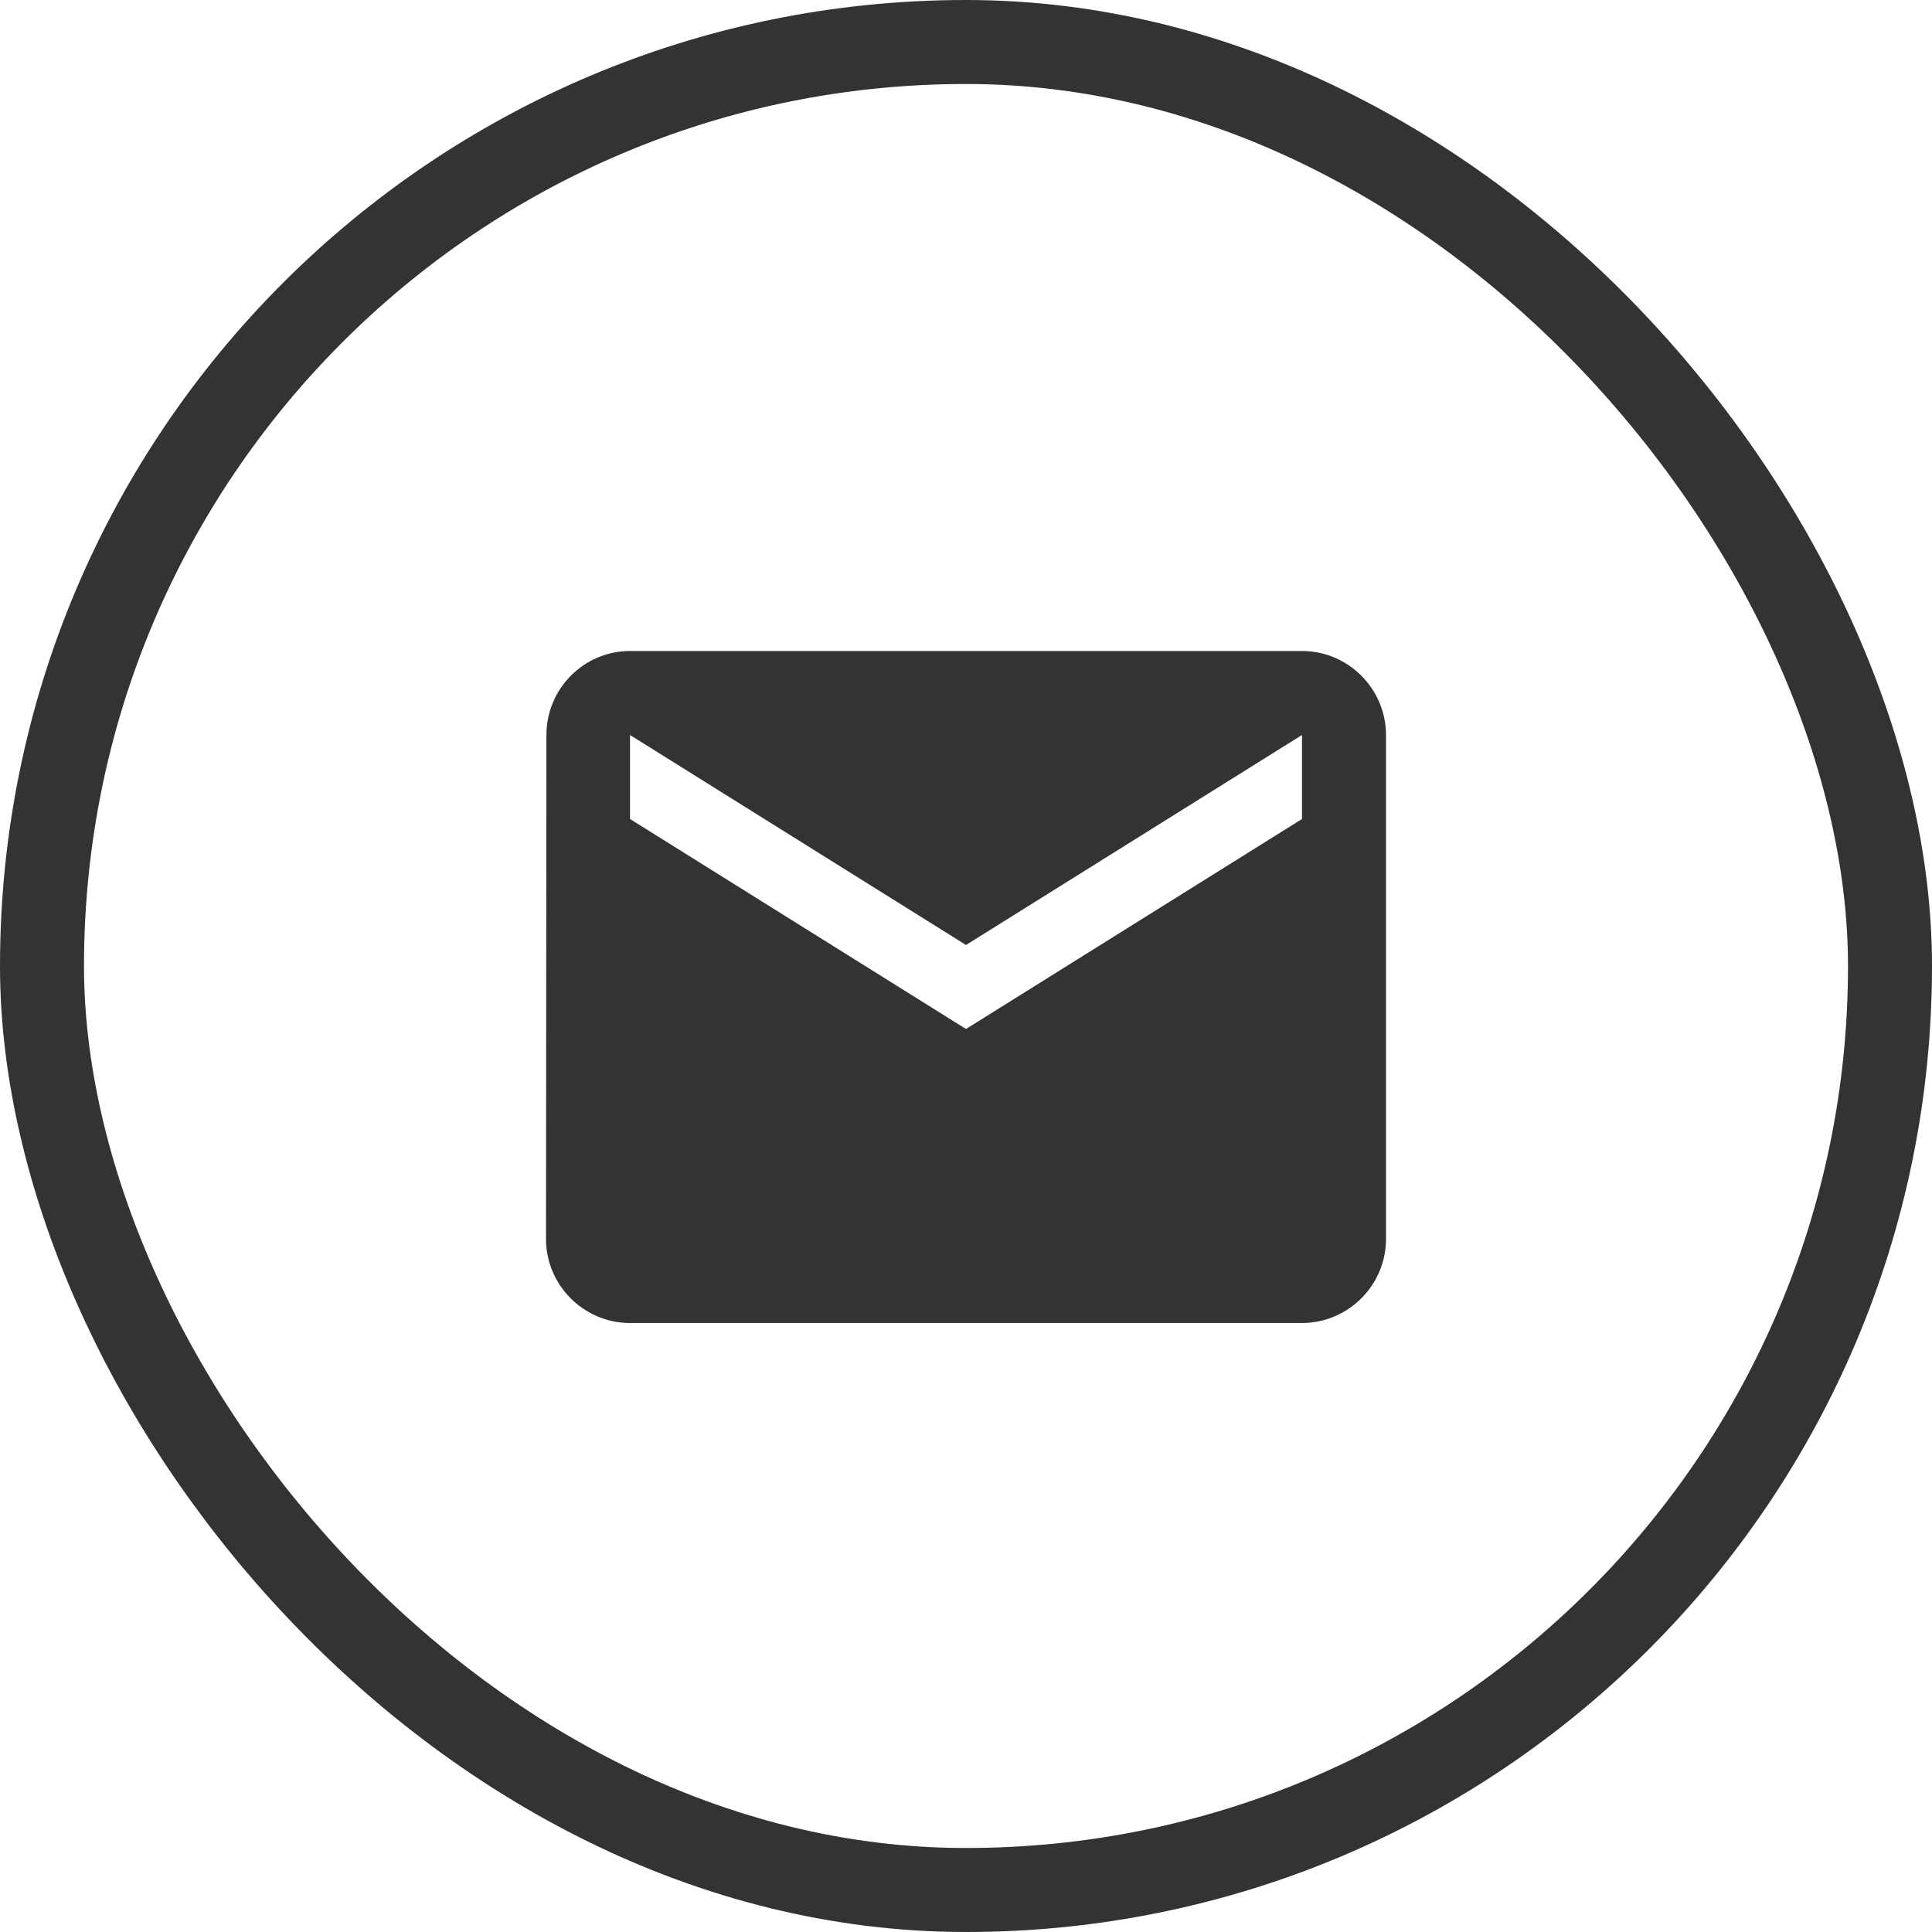
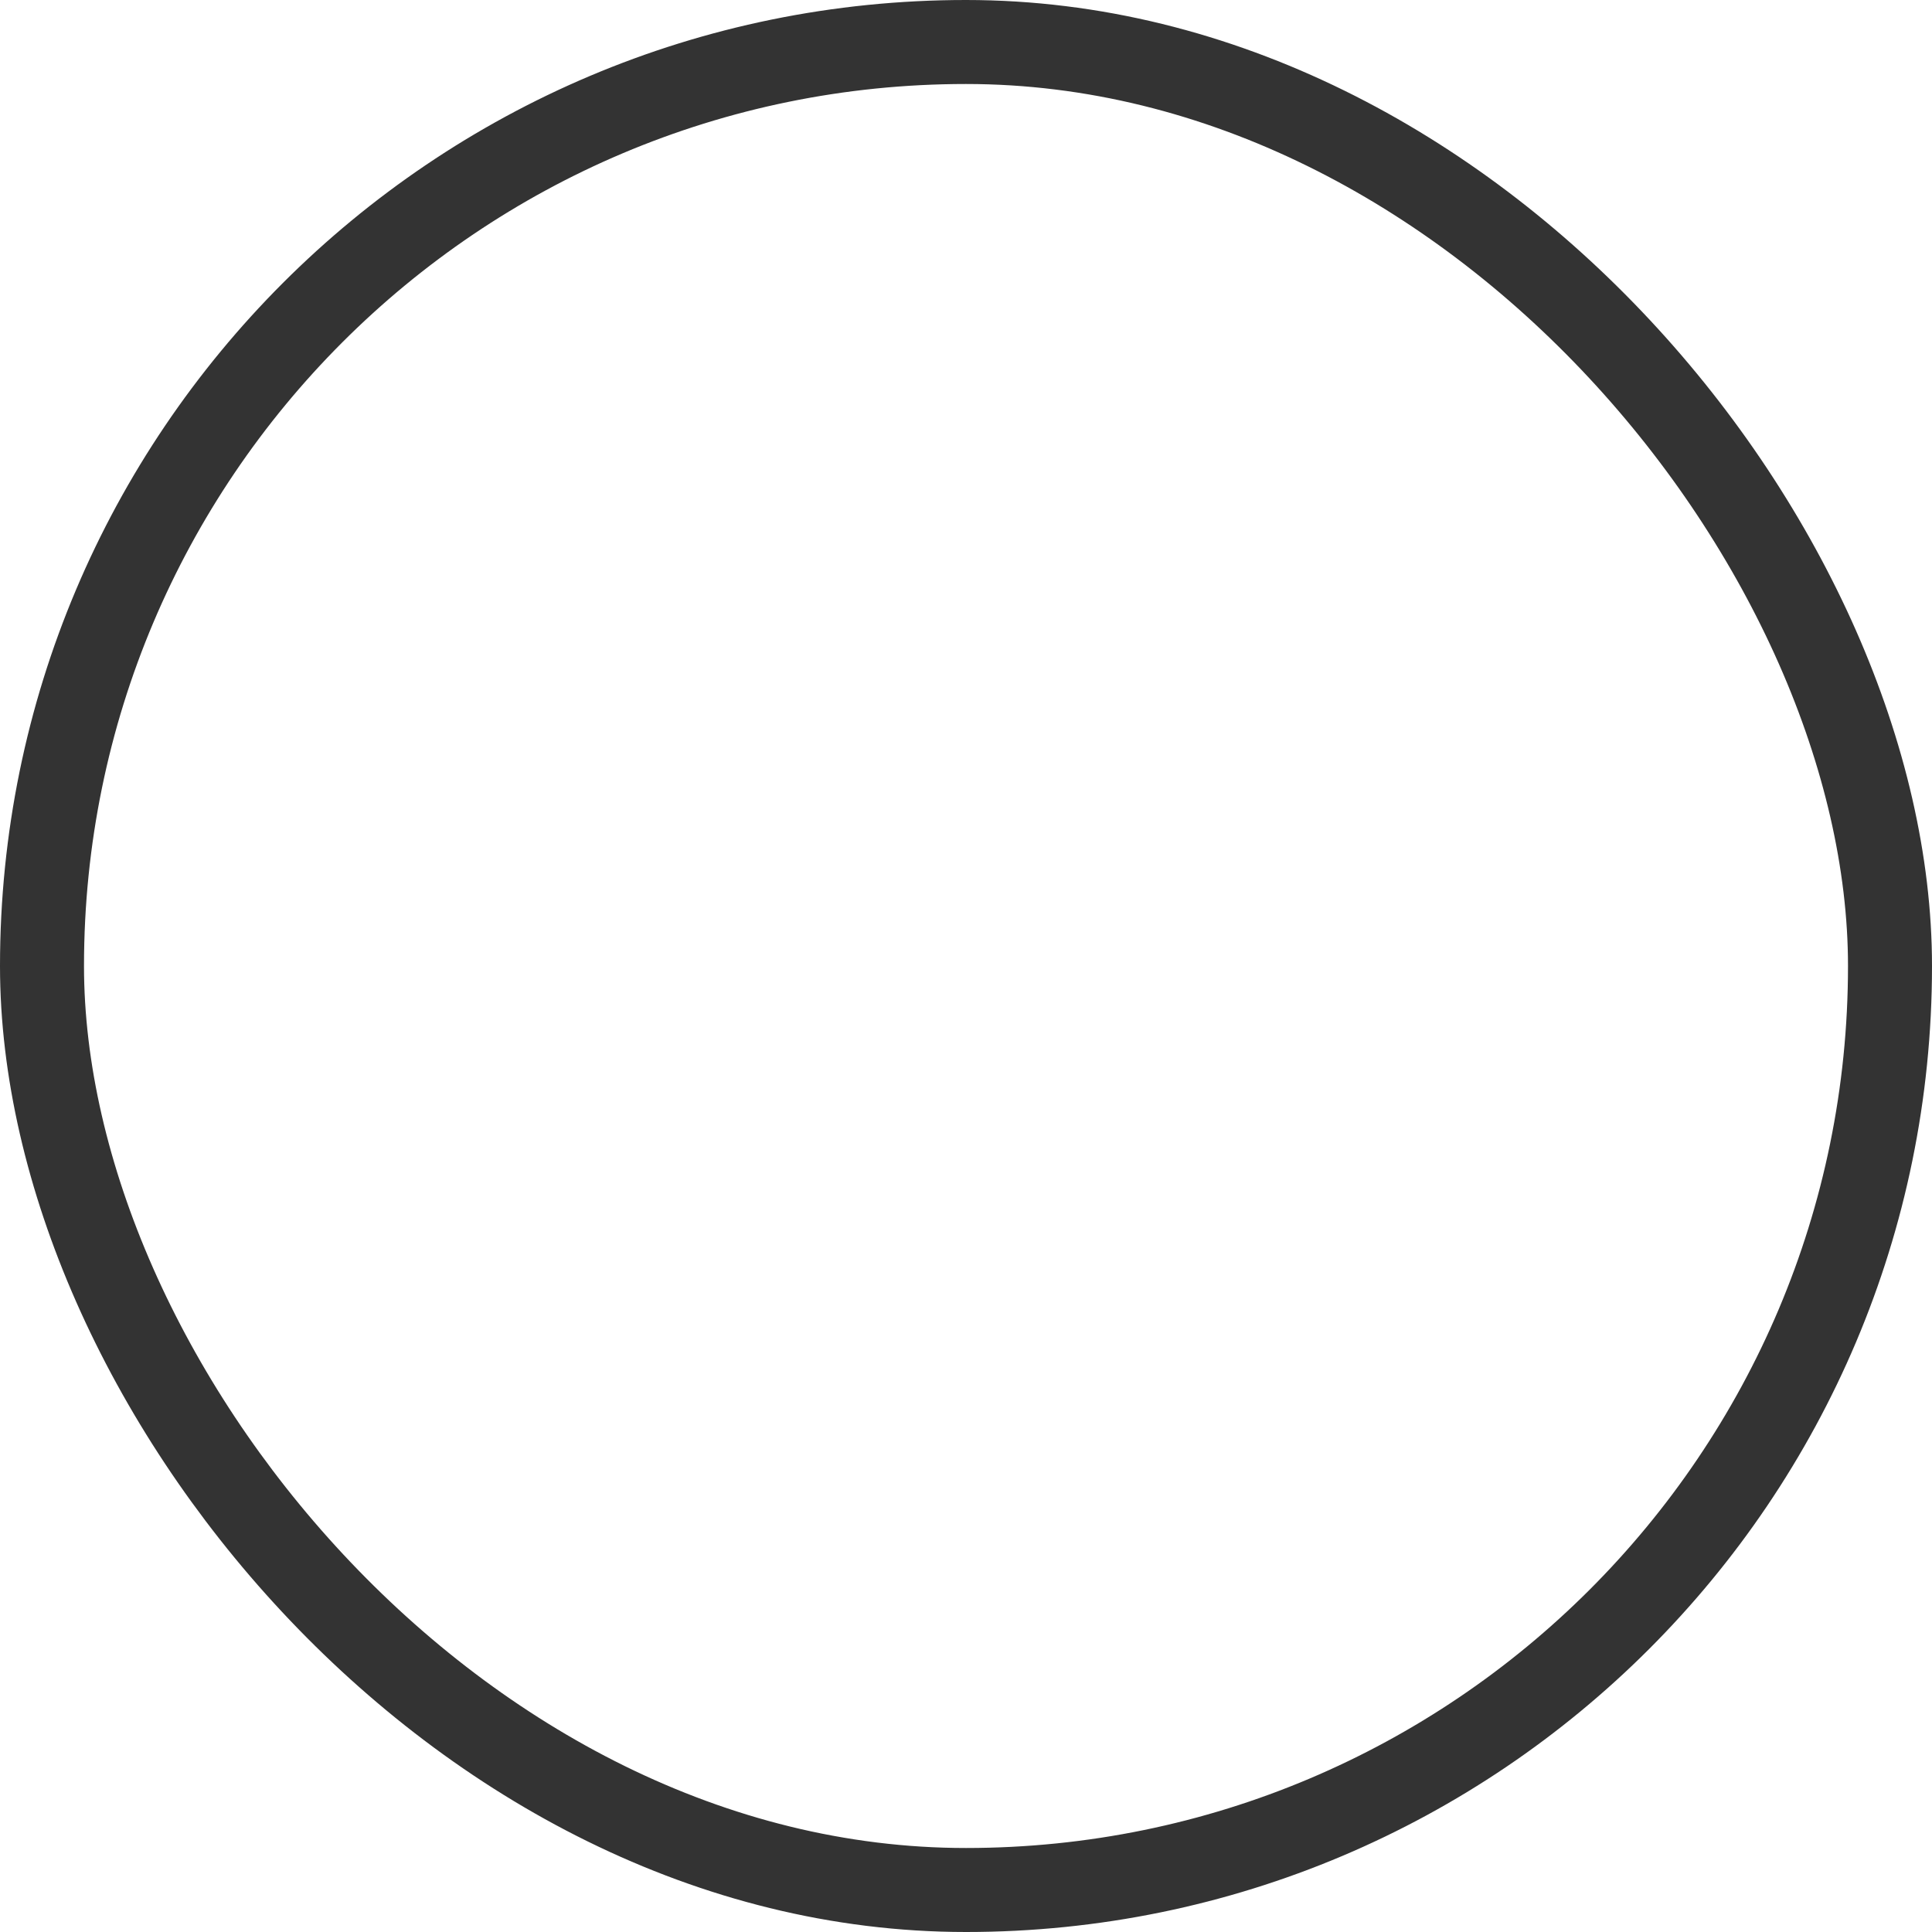
<svg xmlns="http://www.w3.org/2000/svg" width="46" height="46" viewBox="0 0 46 46" fill="none">
  <rect x="1" y="1" width="44" height="44" rx="22" stroke="#333333" stroke-width="2" />
-   <path d="M31 15.5H15C13.9 15.5 13.01 16.4 13.01 17.5L13 29.5C13 30.6 13.9 31.5 15 31.5H31C32.1 31.5 33 30.6 33 29.5V17.5C33 16.4 32.1 15.5 31 15.5ZM31 19.5L23 24.5L15 19.5V17.5L23 22.5L31 17.5V19.5Z" fill="#333333" />
</svg>